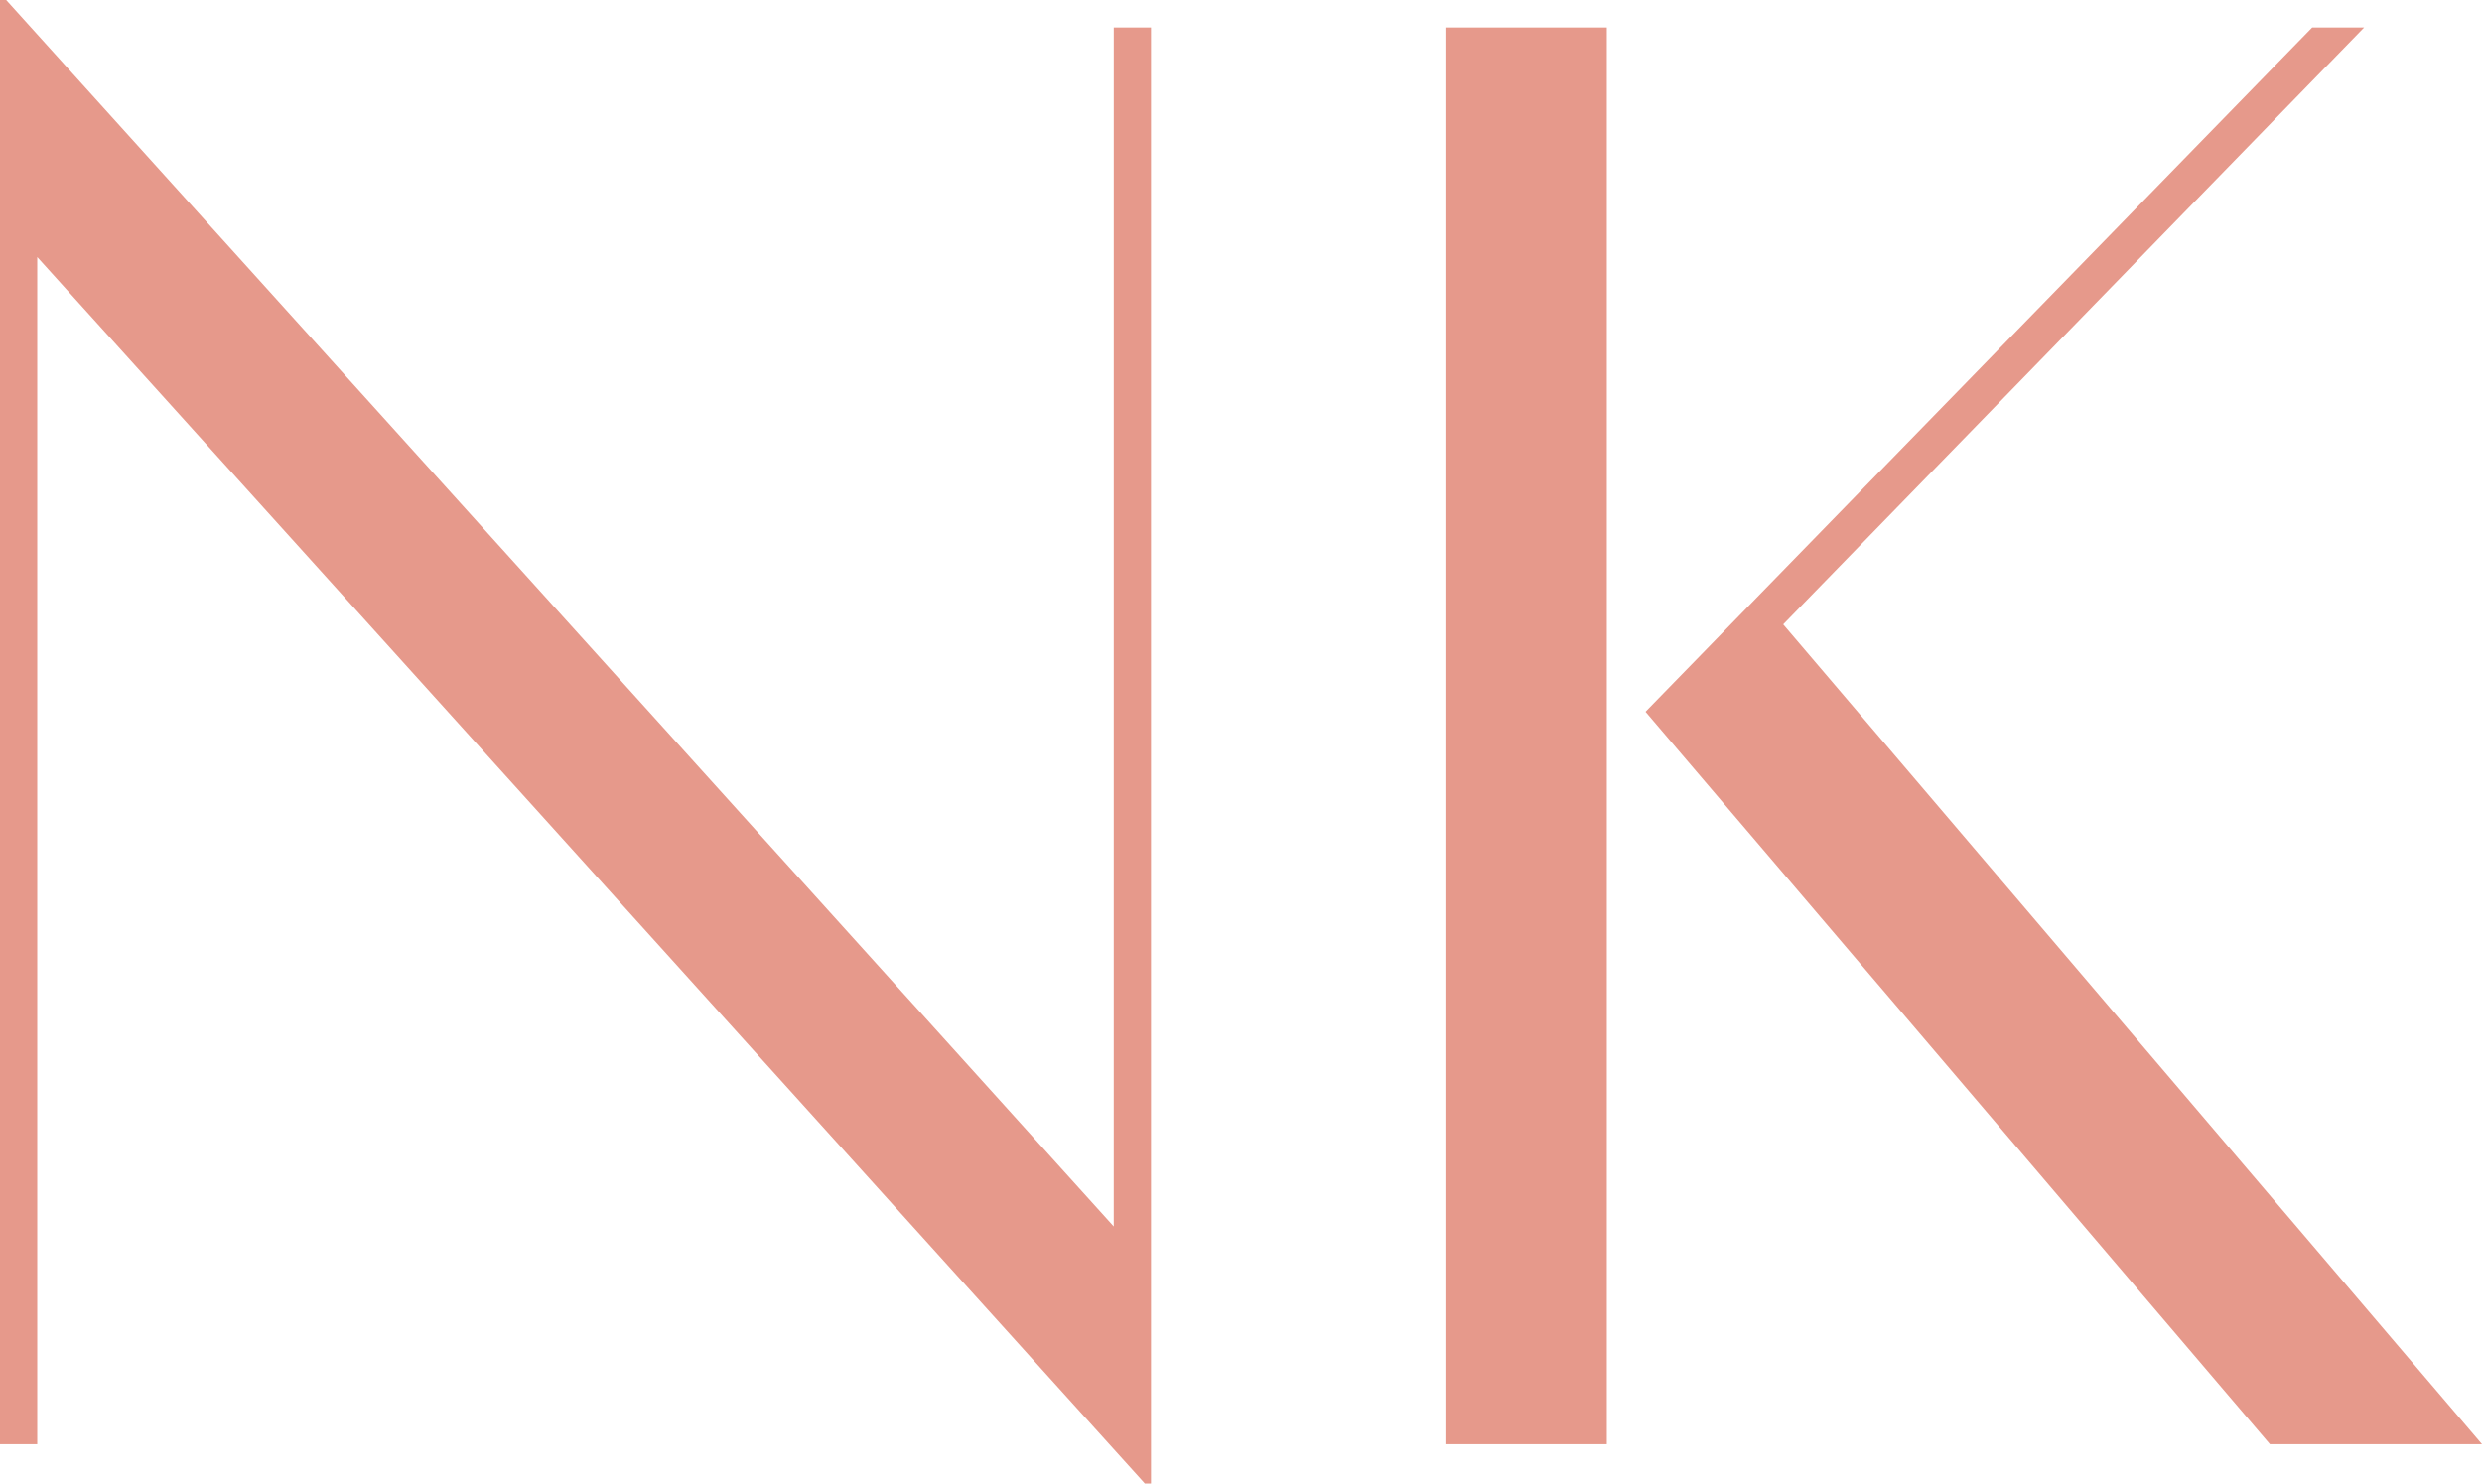
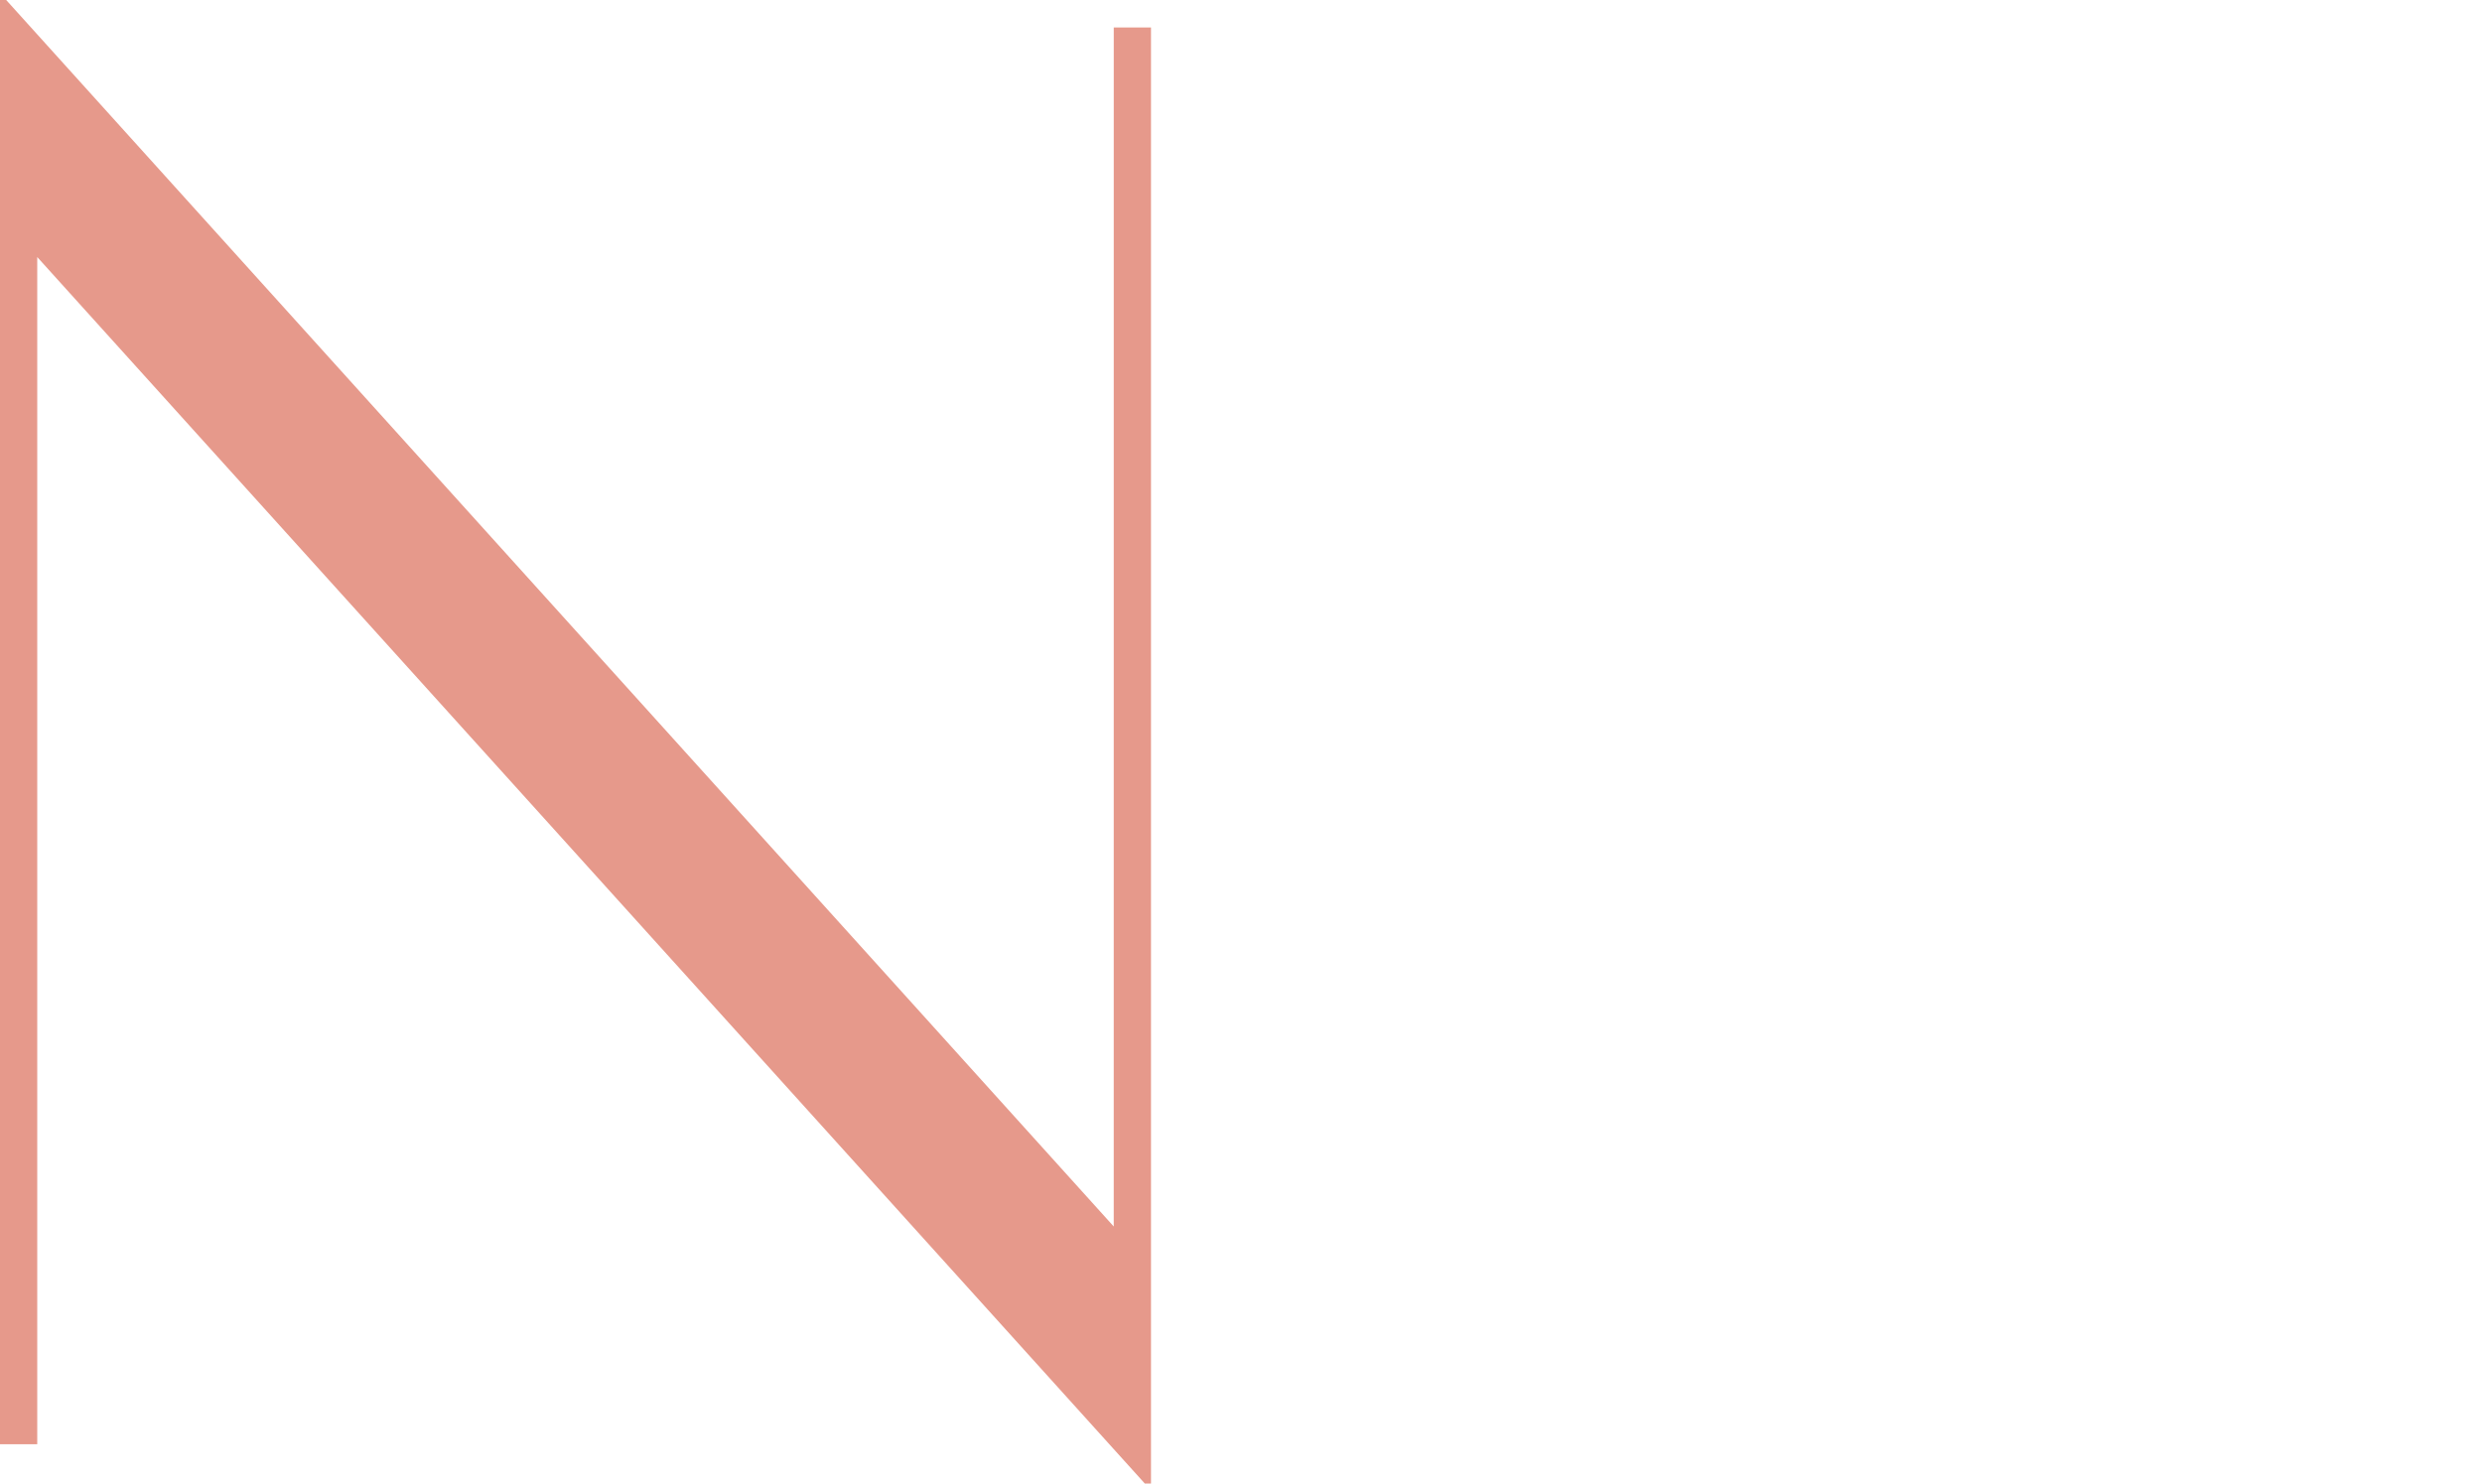
<svg xmlns="http://www.w3.org/2000/svg" data-bbox="0 0 1920 1147.78" viewBox="0 0 1920 1147.78" data-type="color">
  <g>
    <path d="M890.37 1147.78h-4.79L28.81 198.88v918.5H0V0h4.79l856.76 948.92.02-927.66h28.8v1126.52Z" fill="#e6998b" data-color="1" />
-     <path d="M1118.12 21.26h124.86v1096.12h-124.86V21.26ZM1920 1117.37h-164.07l-482.99-566.7 515.69-529.41h40.18l-449.37 461.83L1920 1117.38Z" fill="#e6998b" data-color="1" />
  </g>
</svg>